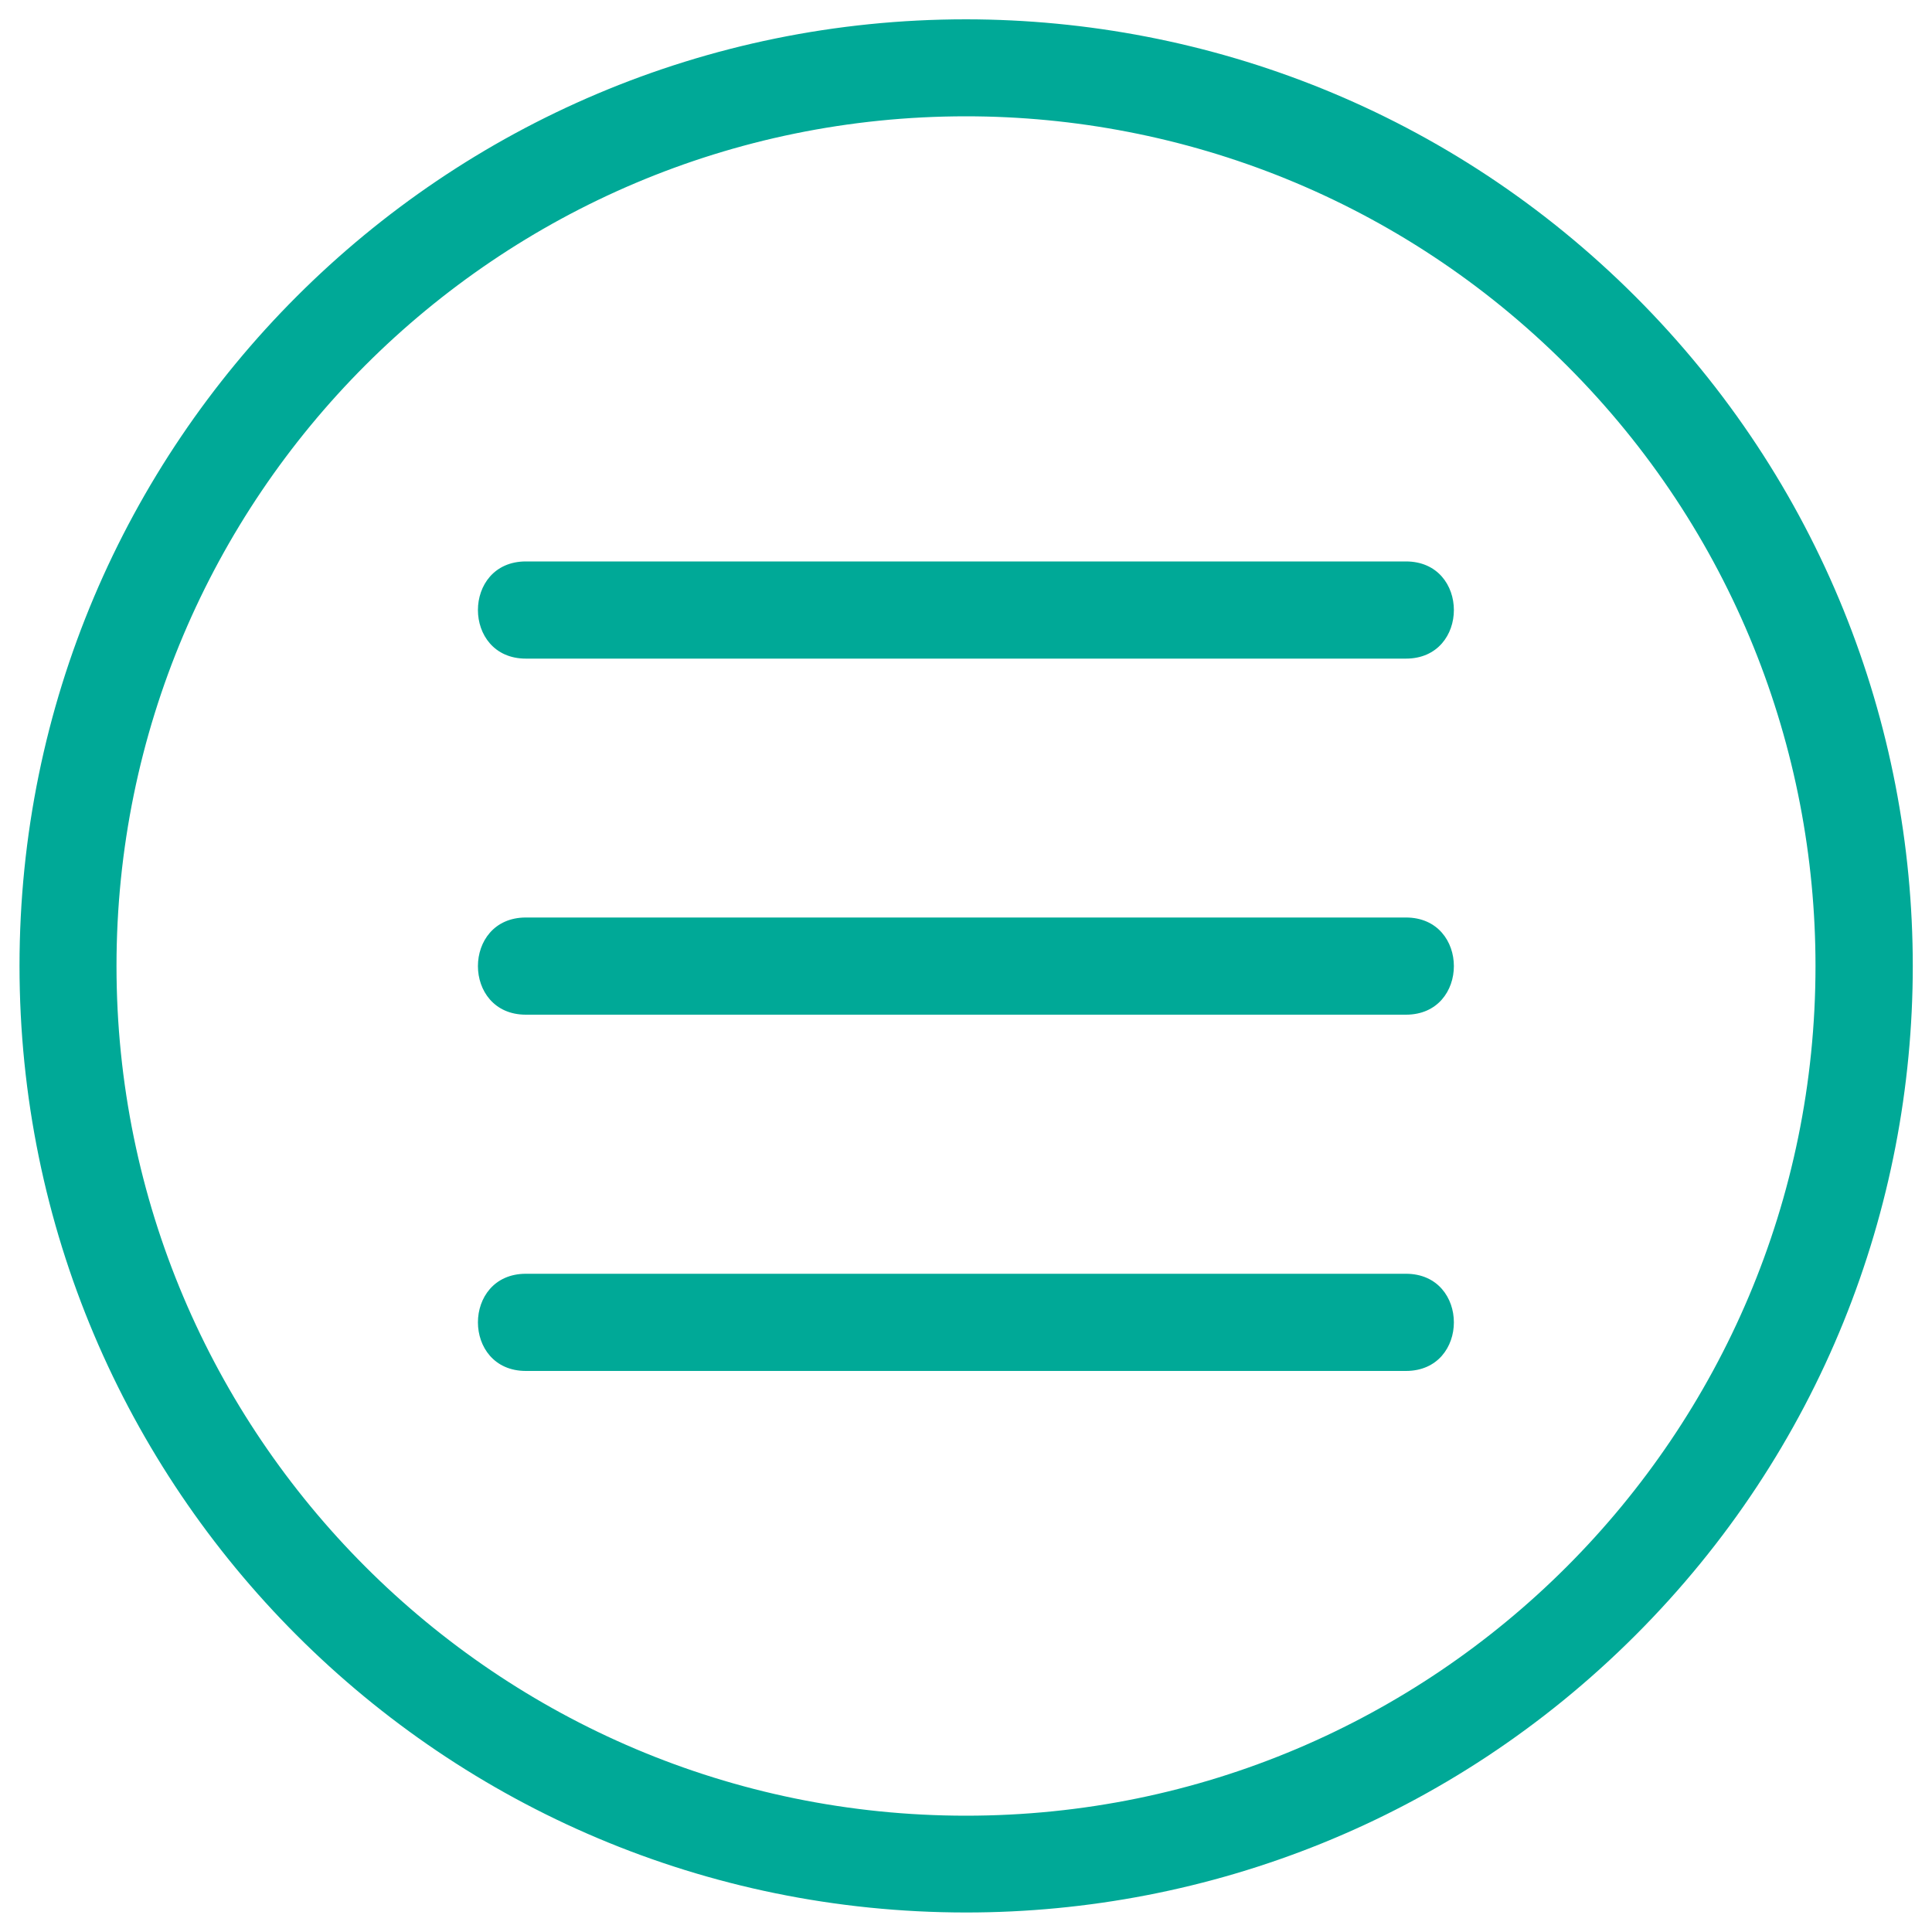
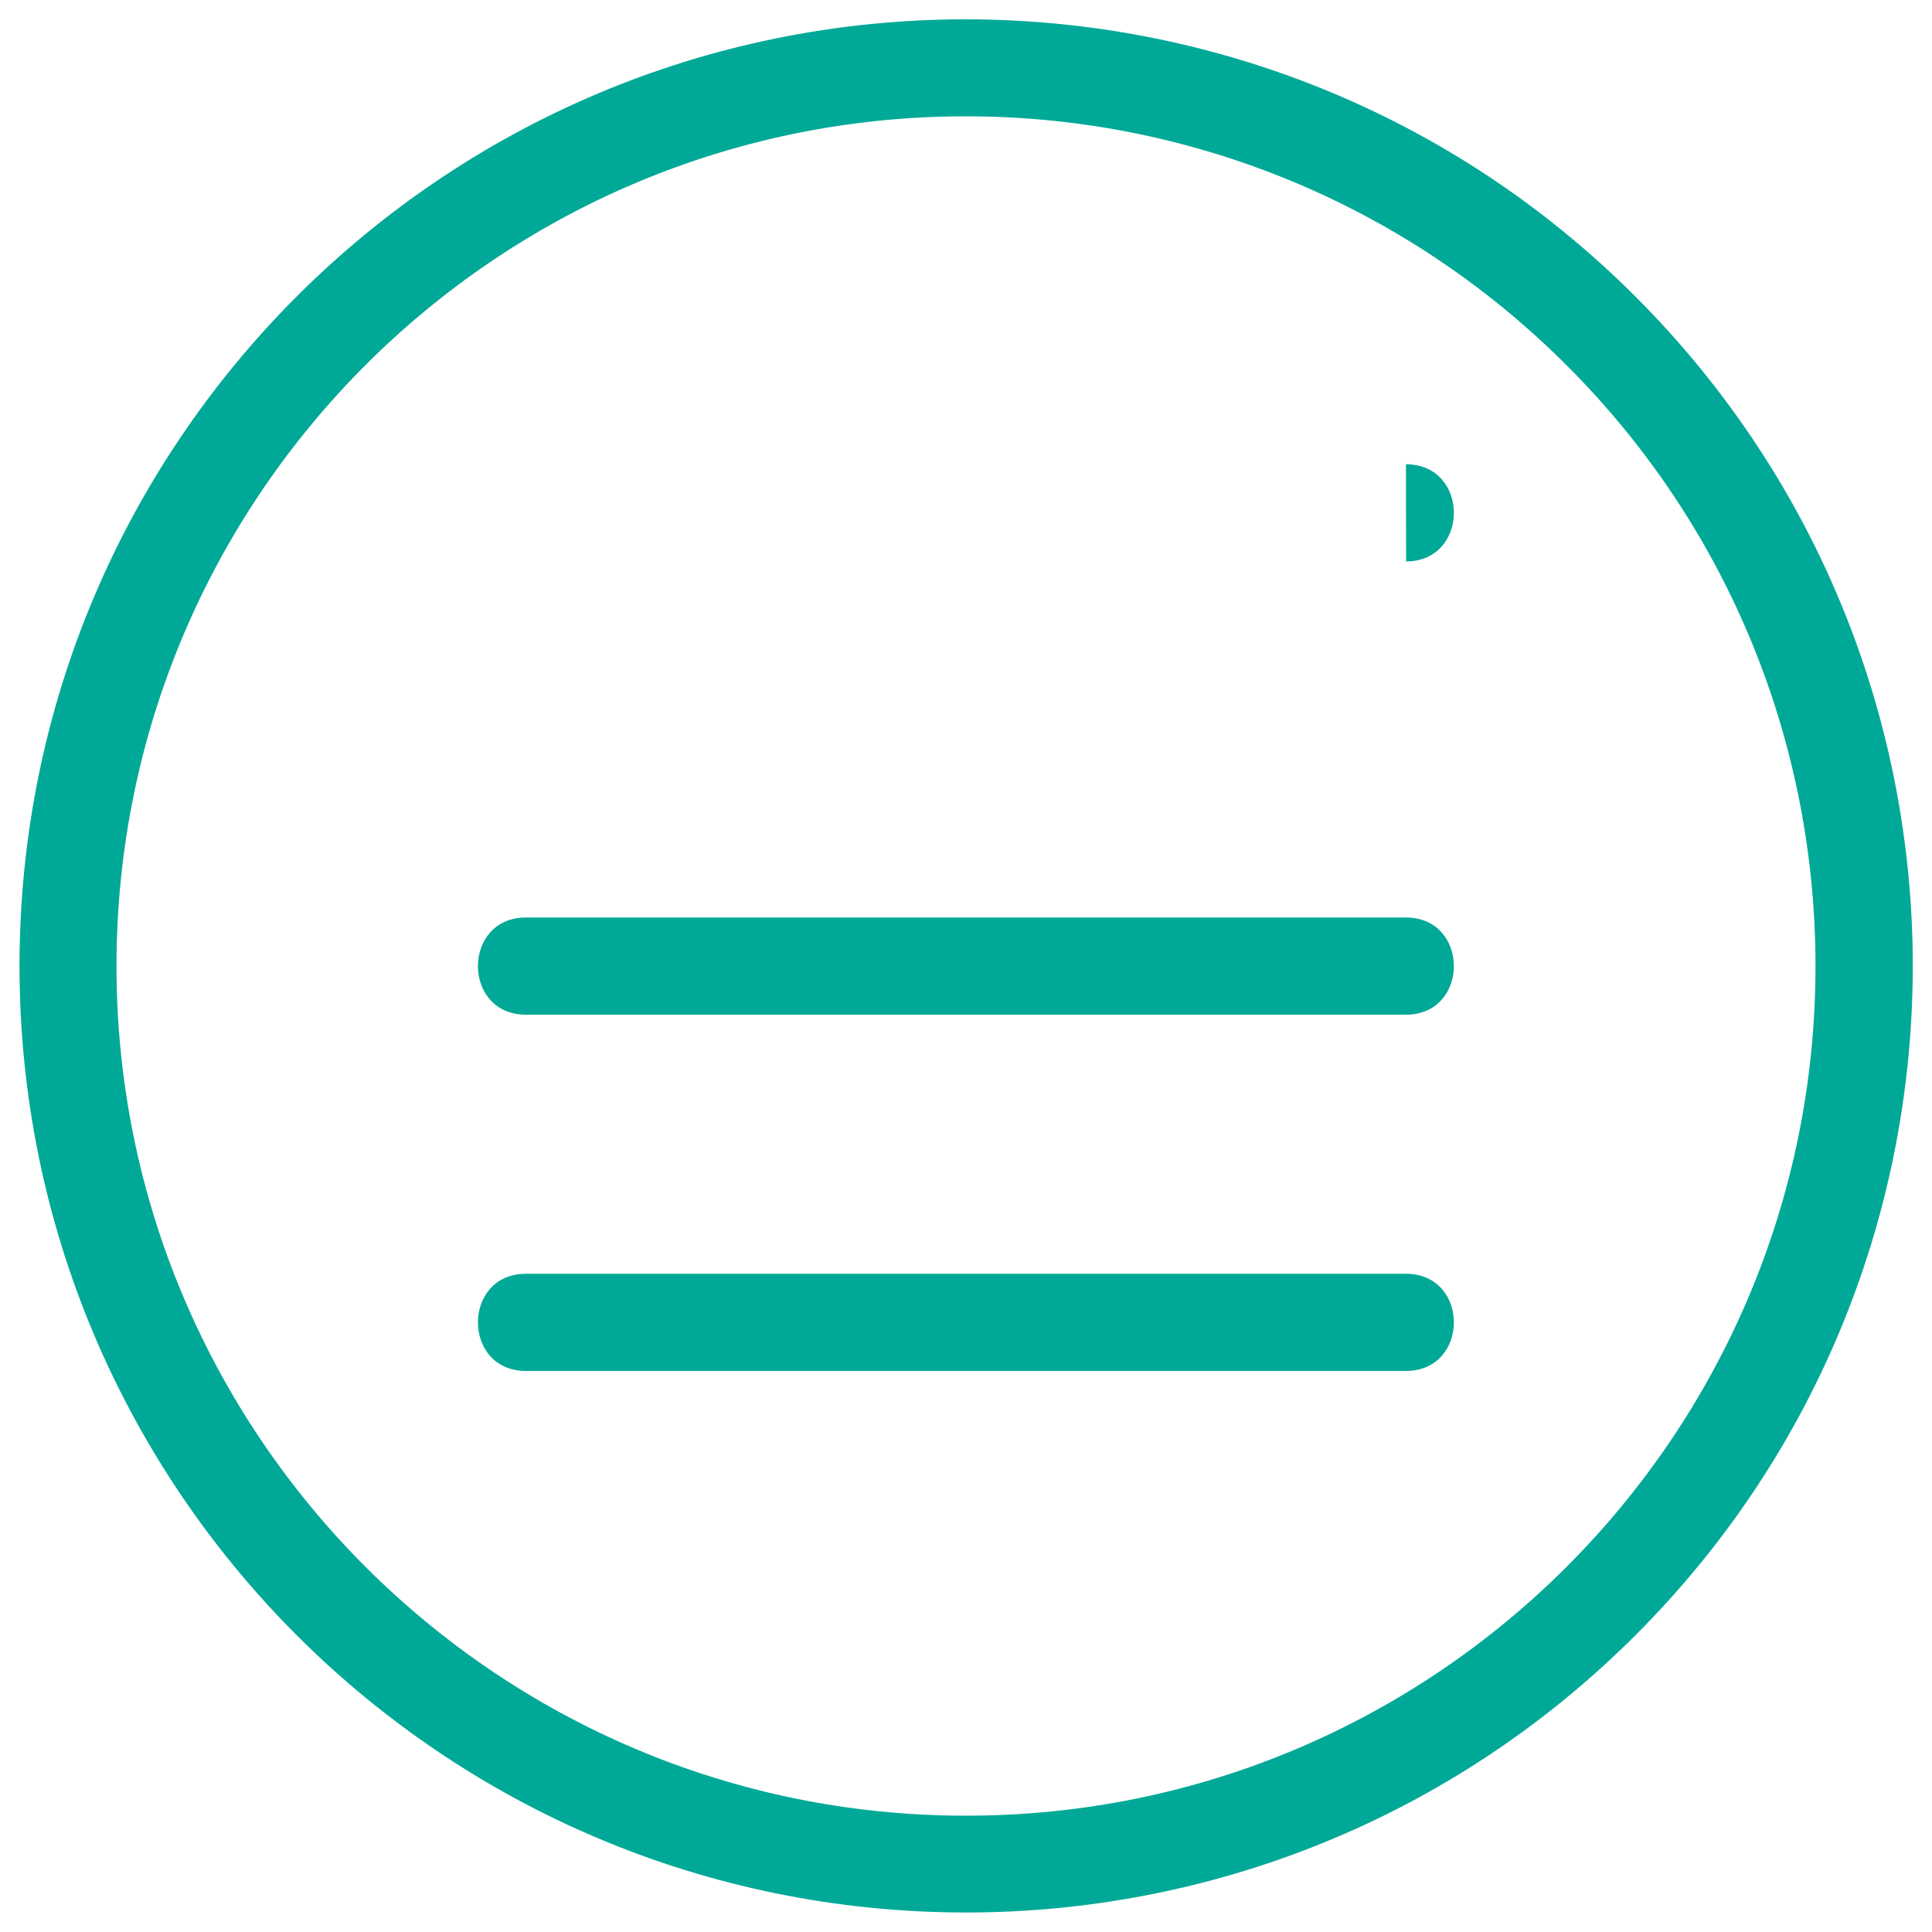
<svg xmlns="http://www.w3.org/2000/svg" id="Capa_1" version="1.1" viewBox="0 0 100 100">
  <defs>
    <style>
      .st0 {
        fill: #00a997;
        fill-rule: evenodd;
      }
    </style>
  </defs>
-   <path class="st0" d="M84.65,15.35c19.14,19.14,19.14,50.16,0,69.29-9.57,9.57-22.11,14.35-34.64,14.35h0c-27.07,0-49-21.93-49-49S22.94,1,50,1h0c12.55.01,25.09,4.79,34.65,14.35ZM72.78,65.93H27.22c-3.31,0-3.31,5.03,0,5.03h45.55c3.31,0,3.31-5.03,0-5.03ZM72.78,47.49H27.22c-3.31,0-3.31,5.03,0,5.03h45.55c3.31,0,3.31-5.03,0-5.03ZM72.78,29.06H27.22c-3.31,0-3.31,5.03,0,5.03h45.55c3.31,0,3.31-5.03,0-5.03ZM81.09,18.91c-8.59-8.59-19.85-12.89-31.09-12.89h0c-24.28,0-43.97,19.7-43.97,43.98s19.7,43.98,43.97,43.98h0c24.28,0,43.97-19.7,43.97-43.98,0-11.26-4.29-22.51-12.88-31.09Z" />
+   <path class="st0" d="M84.65,15.35c19.14,19.14,19.14,50.16,0,69.29-9.57,9.57-22.11,14.35-34.64,14.35h0c-27.07,0-49-21.93-49-49S22.94,1,50,1h0c12.55.01,25.09,4.79,34.65,14.35ZM72.78,65.93H27.22c-3.31,0-3.31,5.03,0,5.03h45.55c3.31,0,3.31-5.03,0-5.03ZM72.78,47.49H27.22c-3.31,0-3.31,5.03,0,5.03h45.55c3.31,0,3.31-5.03,0-5.03ZM72.78,29.06H27.22h45.55c3.31,0,3.31-5.03,0-5.03ZM81.09,18.91c-8.59-8.59-19.85-12.89-31.09-12.89h0c-24.28,0-43.97,19.7-43.97,43.98s19.7,43.98,43.97,43.98h0c24.28,0,43.97-19.7,43.97-43.98,0-11.26-4.29-22.51-12.88-31.09Z" />
</svg>